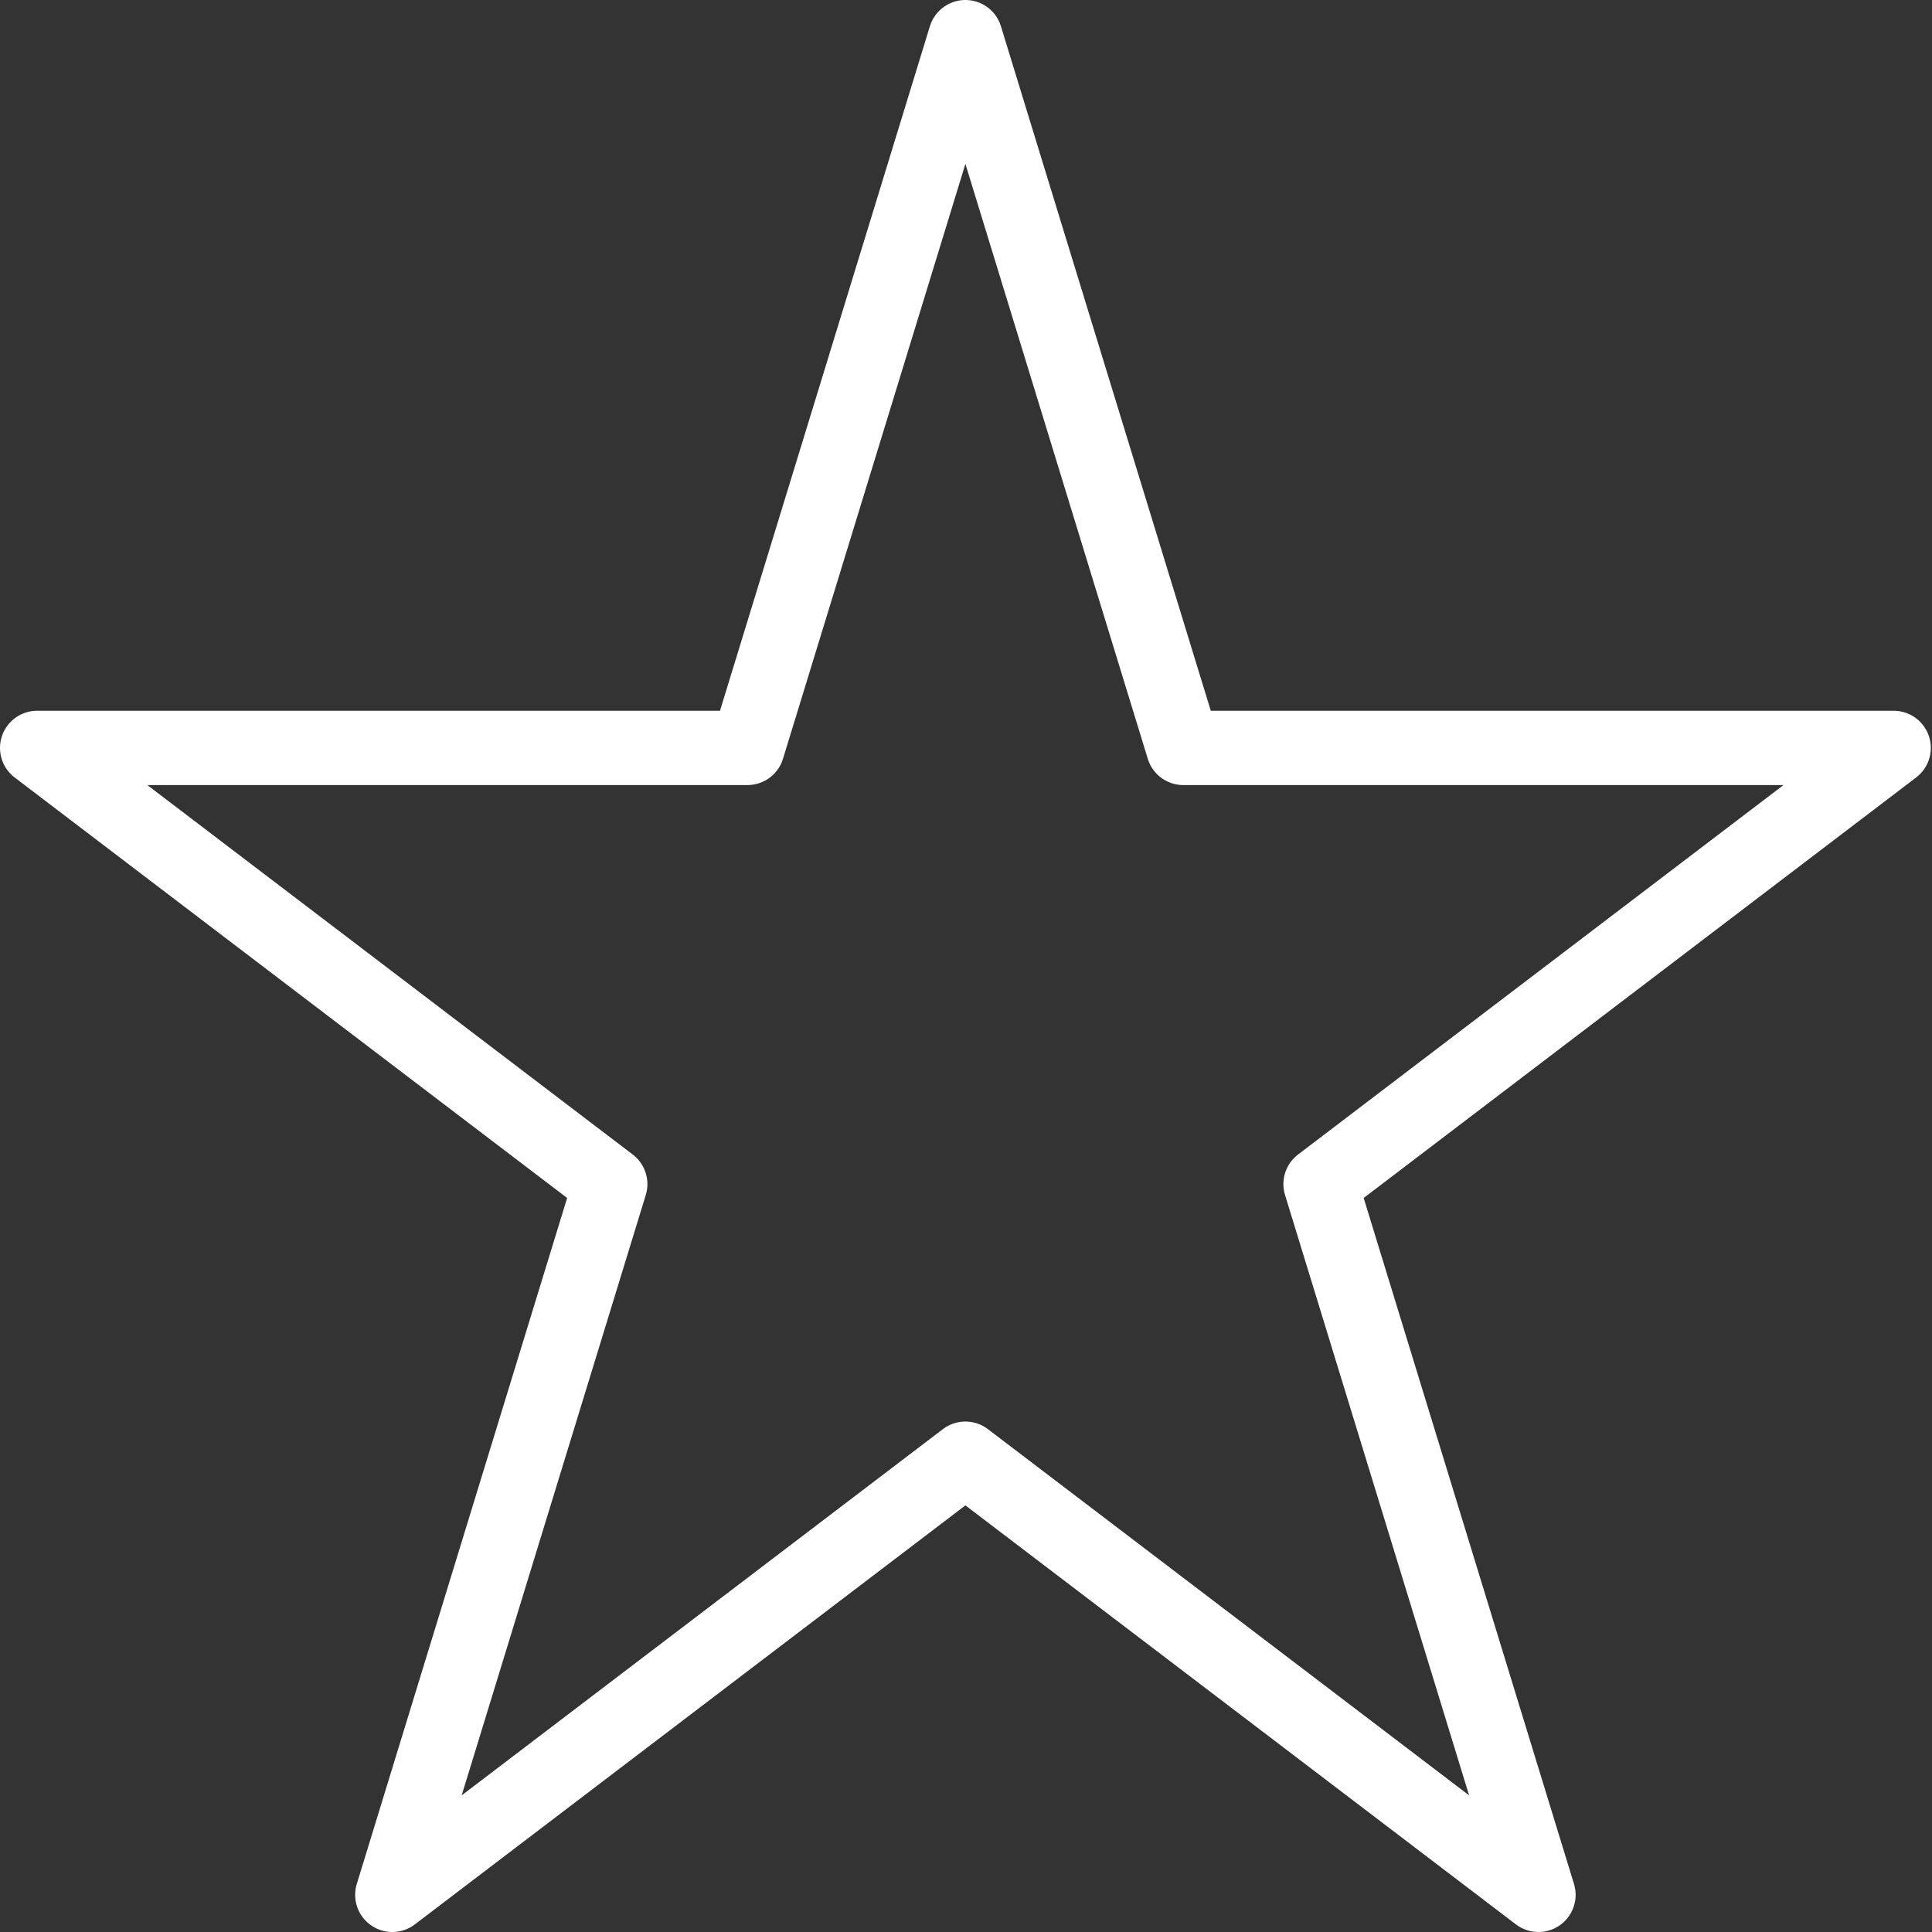
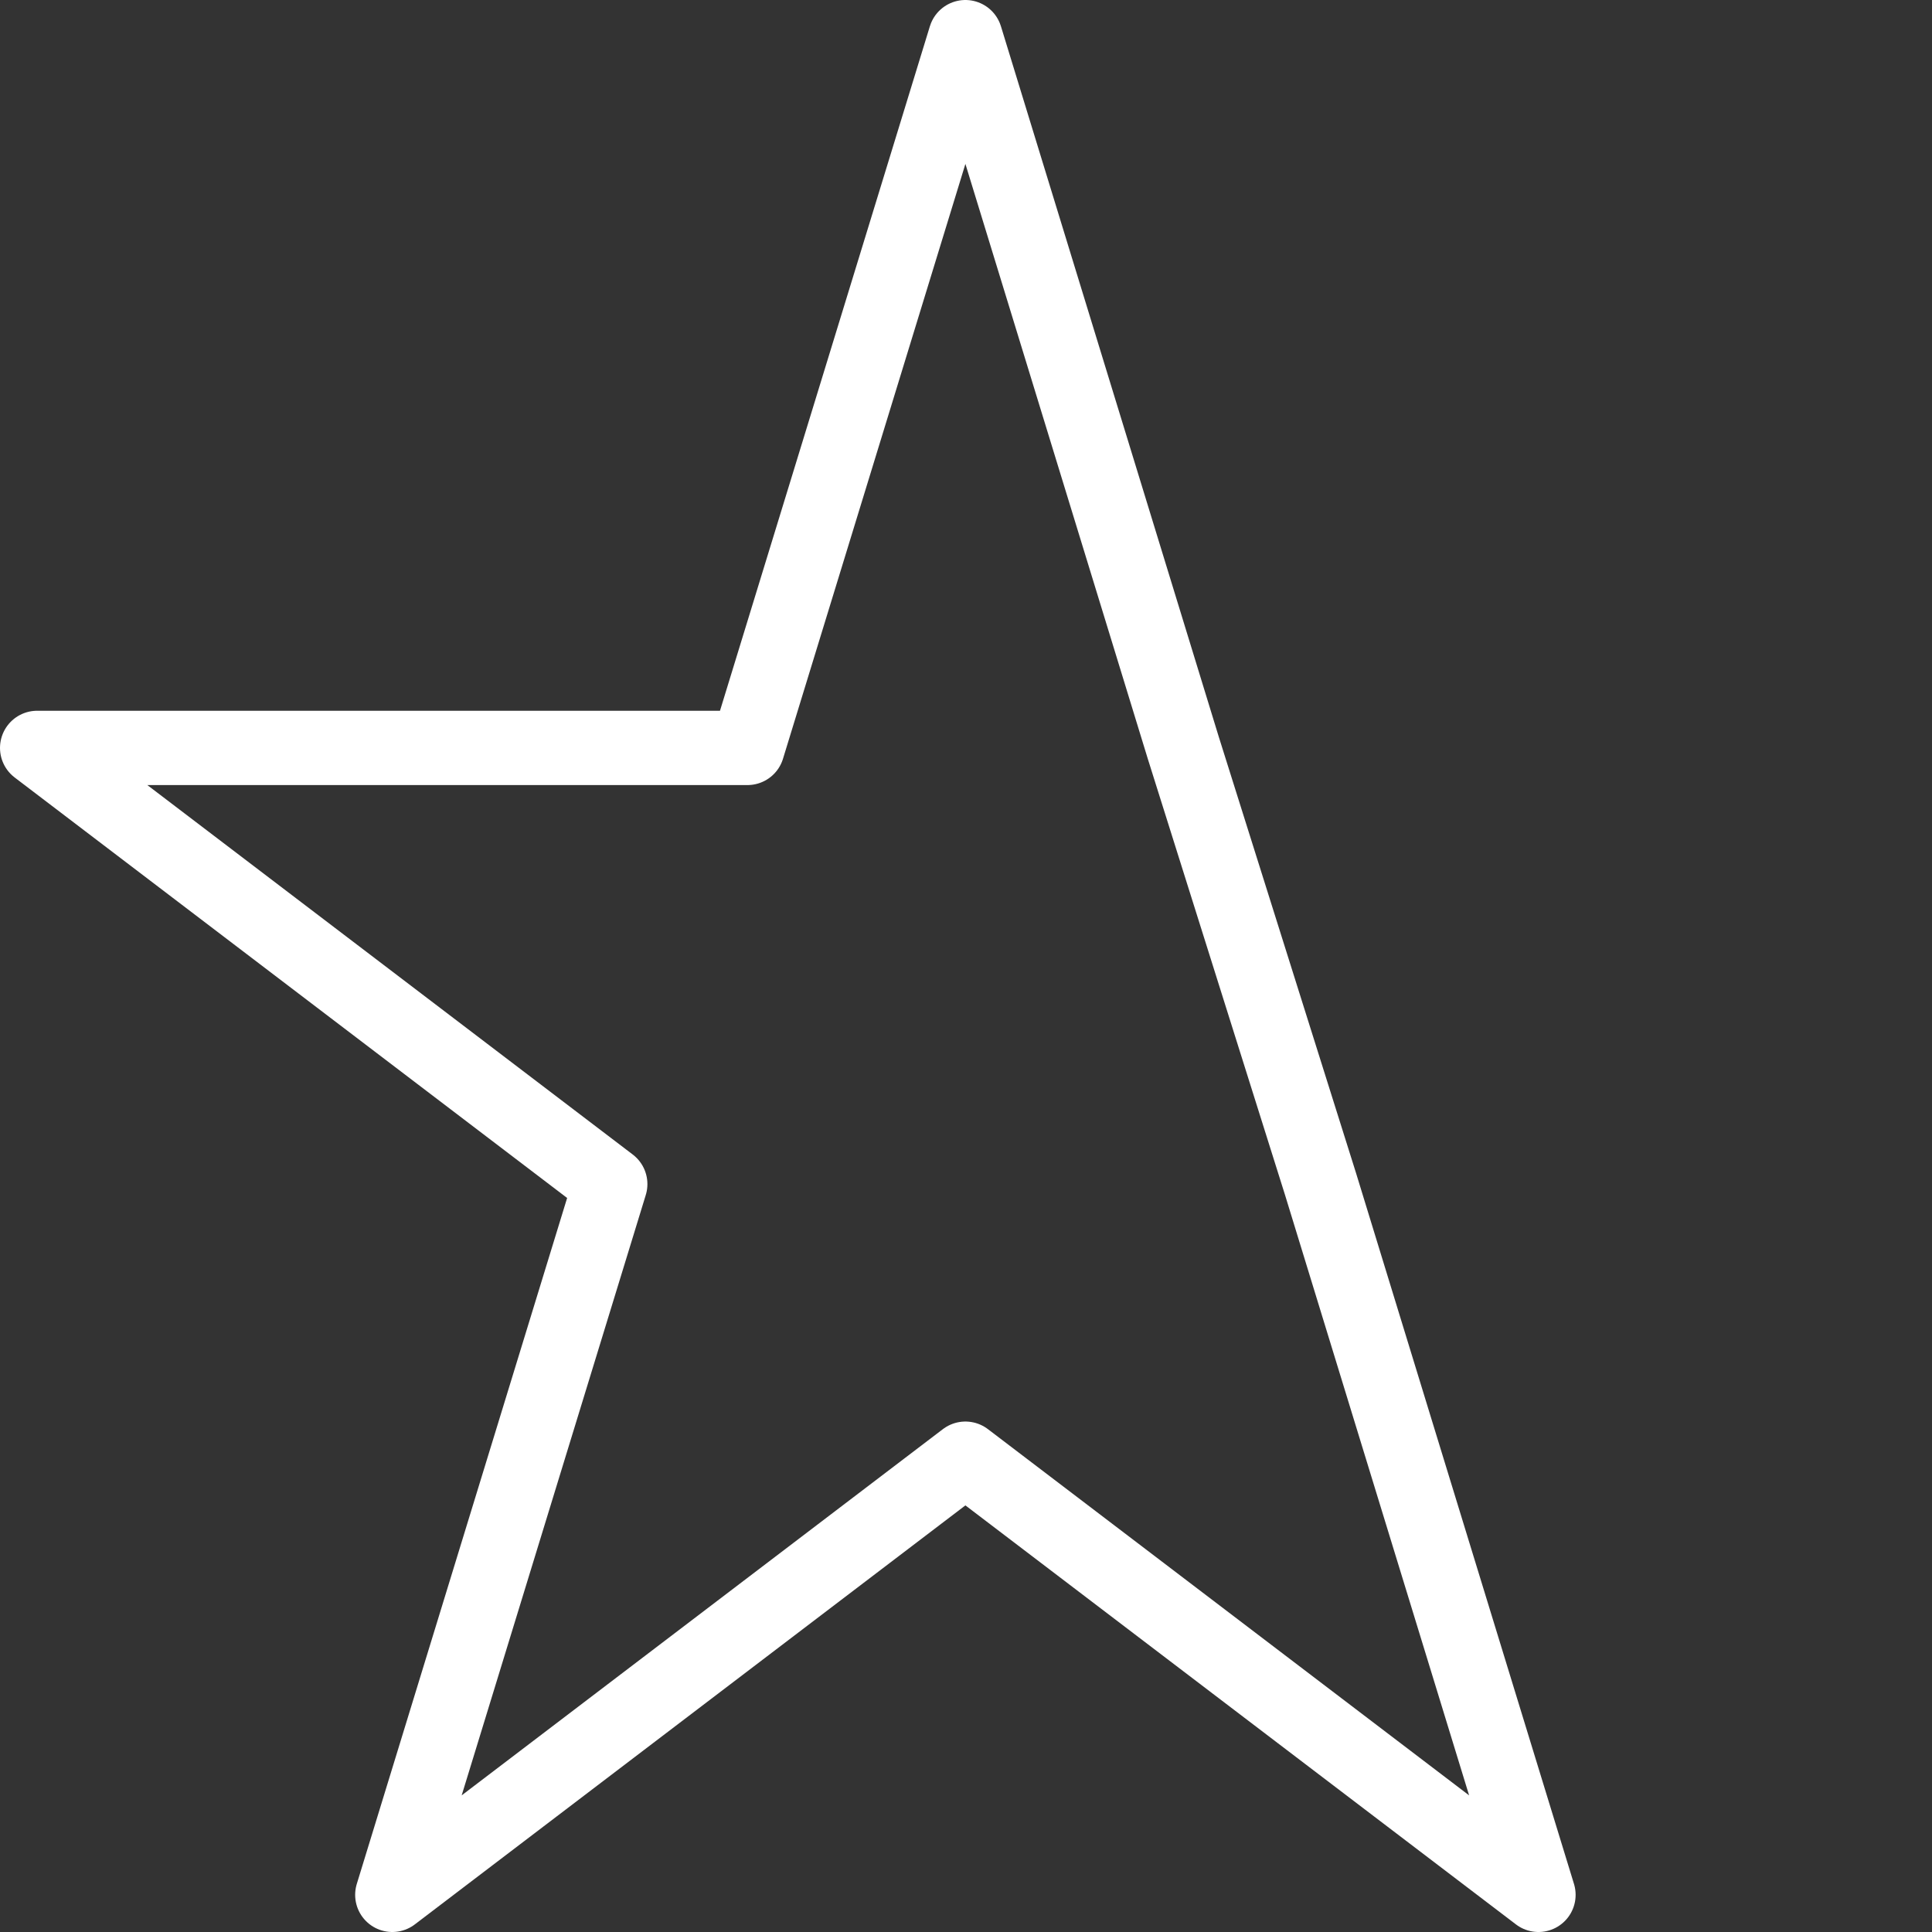
<svg xmlns="http://www.w3.org/2000/svg" width="52" height="52" viewBox="0 0 52 52" fill="none">
  <rect x="0" y="0" width="52" height="52" fill="#333333" stroke="none" />
-   <path d="M25.984 1L31.849 20.13H50.968L35.543 31.87L41.408 51L25.984 39.261L10.559 51L16.425 31.87L1 20.13H20.118L25.984 1Z" stroke="#fff" stroke-width="2" stroke-miterlimit="10" stroke-linecap="round" stroke-linejoin="round" />
+   <path d="M25.984 1L31.849 20.13L35.543 31.87L41.408 51L25.984 39.261L10.559 51L16.425 31.87L1 20.13H20.118L25.984 1Z" stroke="#fff" stroke-width="2" stroke-miterlimit="10" stroke-linecap="round" stroke-linejoin="round" />
</svg>